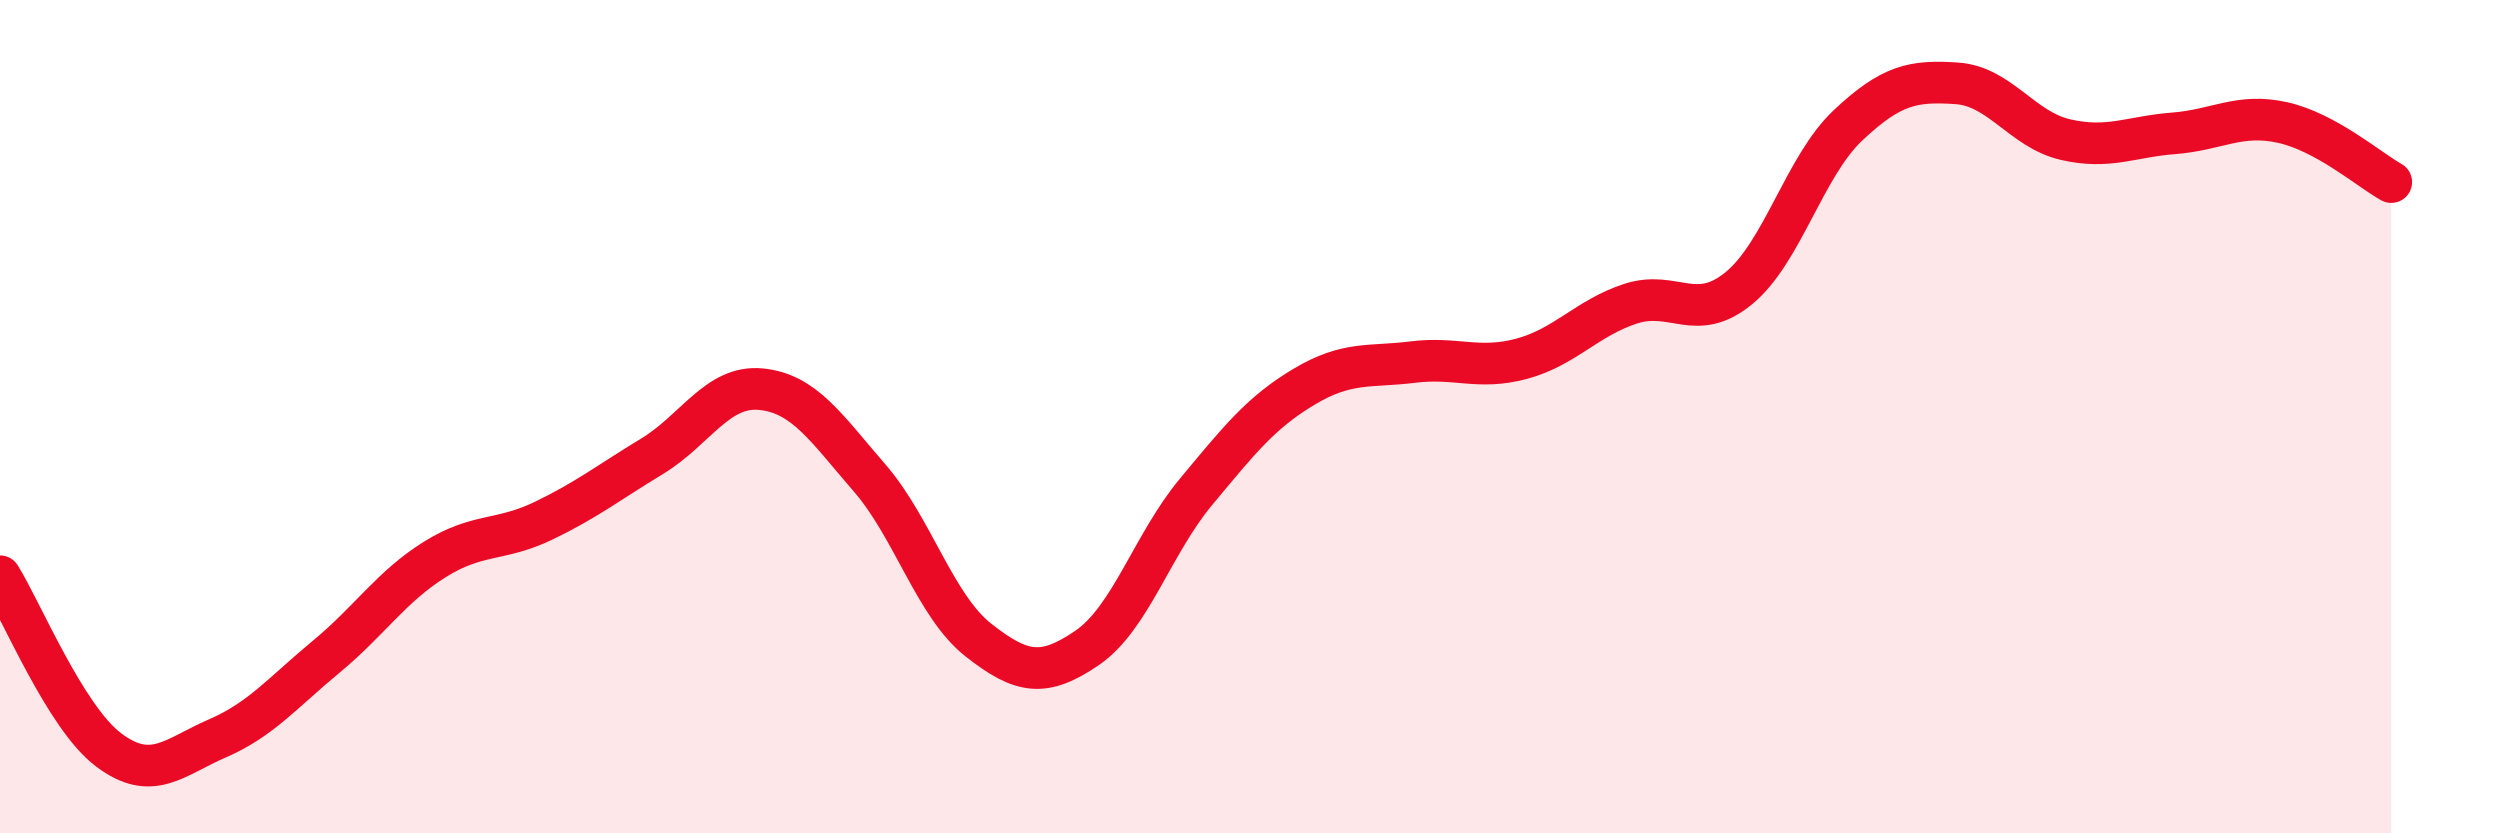
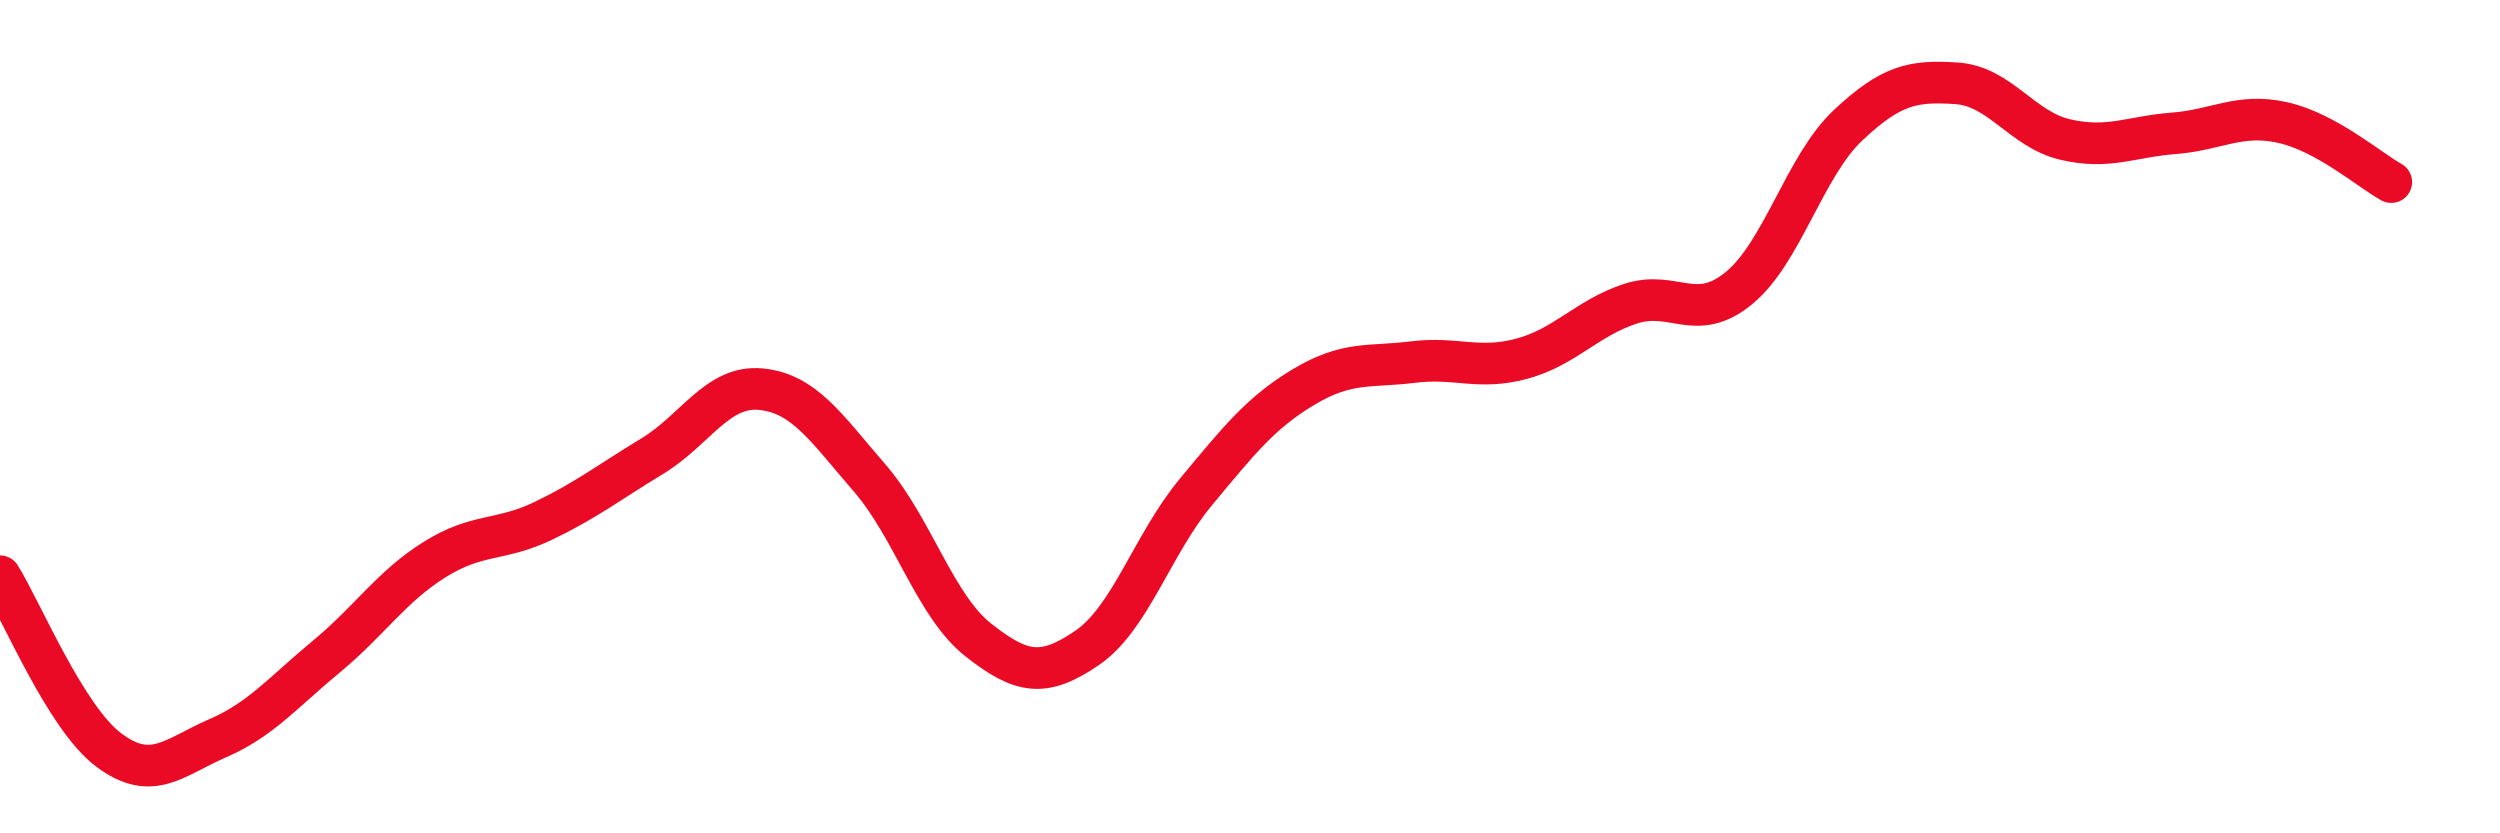
<svg xmlns="http://www.w3.org/2000/svg" width="60" height="20" viewBox="0 0 60 20">
-   <path d="M 0,13.83 C 0.52,14.66 1.57,17.22 2.61,18 C 3.65,18.78 4.18,18.17 5.22,17.72 C 6.26,17.27 6.79,16.62 7.83,15.76 C 8.87,14.9 9.39,14.08 10.43,13.43 C 11.47,12.78 12,13 13.04,12.5 C 14.08,12 14.61,11.58 15.65,10.95 C 16.69,10.32 17.22,9.24 18.26,9.34 C 19.3,9.44 19.83,10.27 20.87,11.47 C 21.91,12.67 22.44,14.54 23.48,15.36 C 24.52,16.18 25.05,16.26 26.09,15.55 C 27.13,14.84 27.66,13.06 28.7,11.81 C 29.74,10.56 30.26,9.9 31.3,9.28 C 32.34,8.66 32.87,8.82 33.91,8.69 C 34.95,8.56 35.48,8.89 36.52,8.61 C 37.56,8.33 38.09,7.63 39.13,7.29 C 40.17,6.95 40.7,7.77 41.74,6.91 C 42.78,6.05 43.31,3.99 44.35,3.01 C 45.39,2.03 45.92,1.93 46.96,2 C 48,2.07 48.53,3.11 49.57,3.35 C 50.61,3.59 51.13,3.28 52.17,3.2 C 53.21,3.12 53.74,2.71 54.78,2.94 C 55.82,3.17 56.87,4.08 57.39,4.37L57.39 20L0 20Z" fill="#EB0A25" opacity="0.1" stroke-linecap="round" stroke-linejoin="round" />
  <path d="M 0,13.83 C 0.52,14.66 1.57,17.22 2.61,18 C 3.65,18.78 4.18,18.17 5.22,17.72 C 6.26,17.27 6.79,16.62 7.83,15.76 C 8.87,14.9 9.39,14.08 10.43,13.43 C 11.47,12.78 12,13 13.04,12.5 C 14.08,12 14.61,11.58 15.65,10.95 C 16.69,10.32 17.22,9.24 18.26,9.34 C 19.3,9.44 19.83,10.27 20.87,11.47 C 21.91,12.67 22.44,14.54 23.48,15.36 C 24.52,16.18 25.05,16.26 26.09,15.55 C 27.13,14.84 27.66,13.06 28.7,11.81 C 29.74,10.56 30.26,9.9 31.3,9.28 C 32.34,8.66 32.87,8.82 33.91,8.69 C 34.95,8.56 35.48,8.89 36.52,8.61 C 37.56,8.33 38.09,7.63 39.13,7.29 C 40.17,6.95 40.7,7.77 41.74,6.91 C 42.78,6.05 43.31,3.99 44.35,3.01 C 45.39,2.03 45.92,1.93 46.96,2 C 48,2.07 48.53,3.11 49.57,3.35 C 50.61,3.59 51.13,3.28 52.17,3.2 C 53.21,3.12 53.74,2.71 54.78,2.94 C 55.82,3.17 56.87,4.08 57.39,4.37" stroke="#EB0A25" stroke-width="1" fill="none" stroke-linecap="round" stroke-linejoin="round" />
</svg>